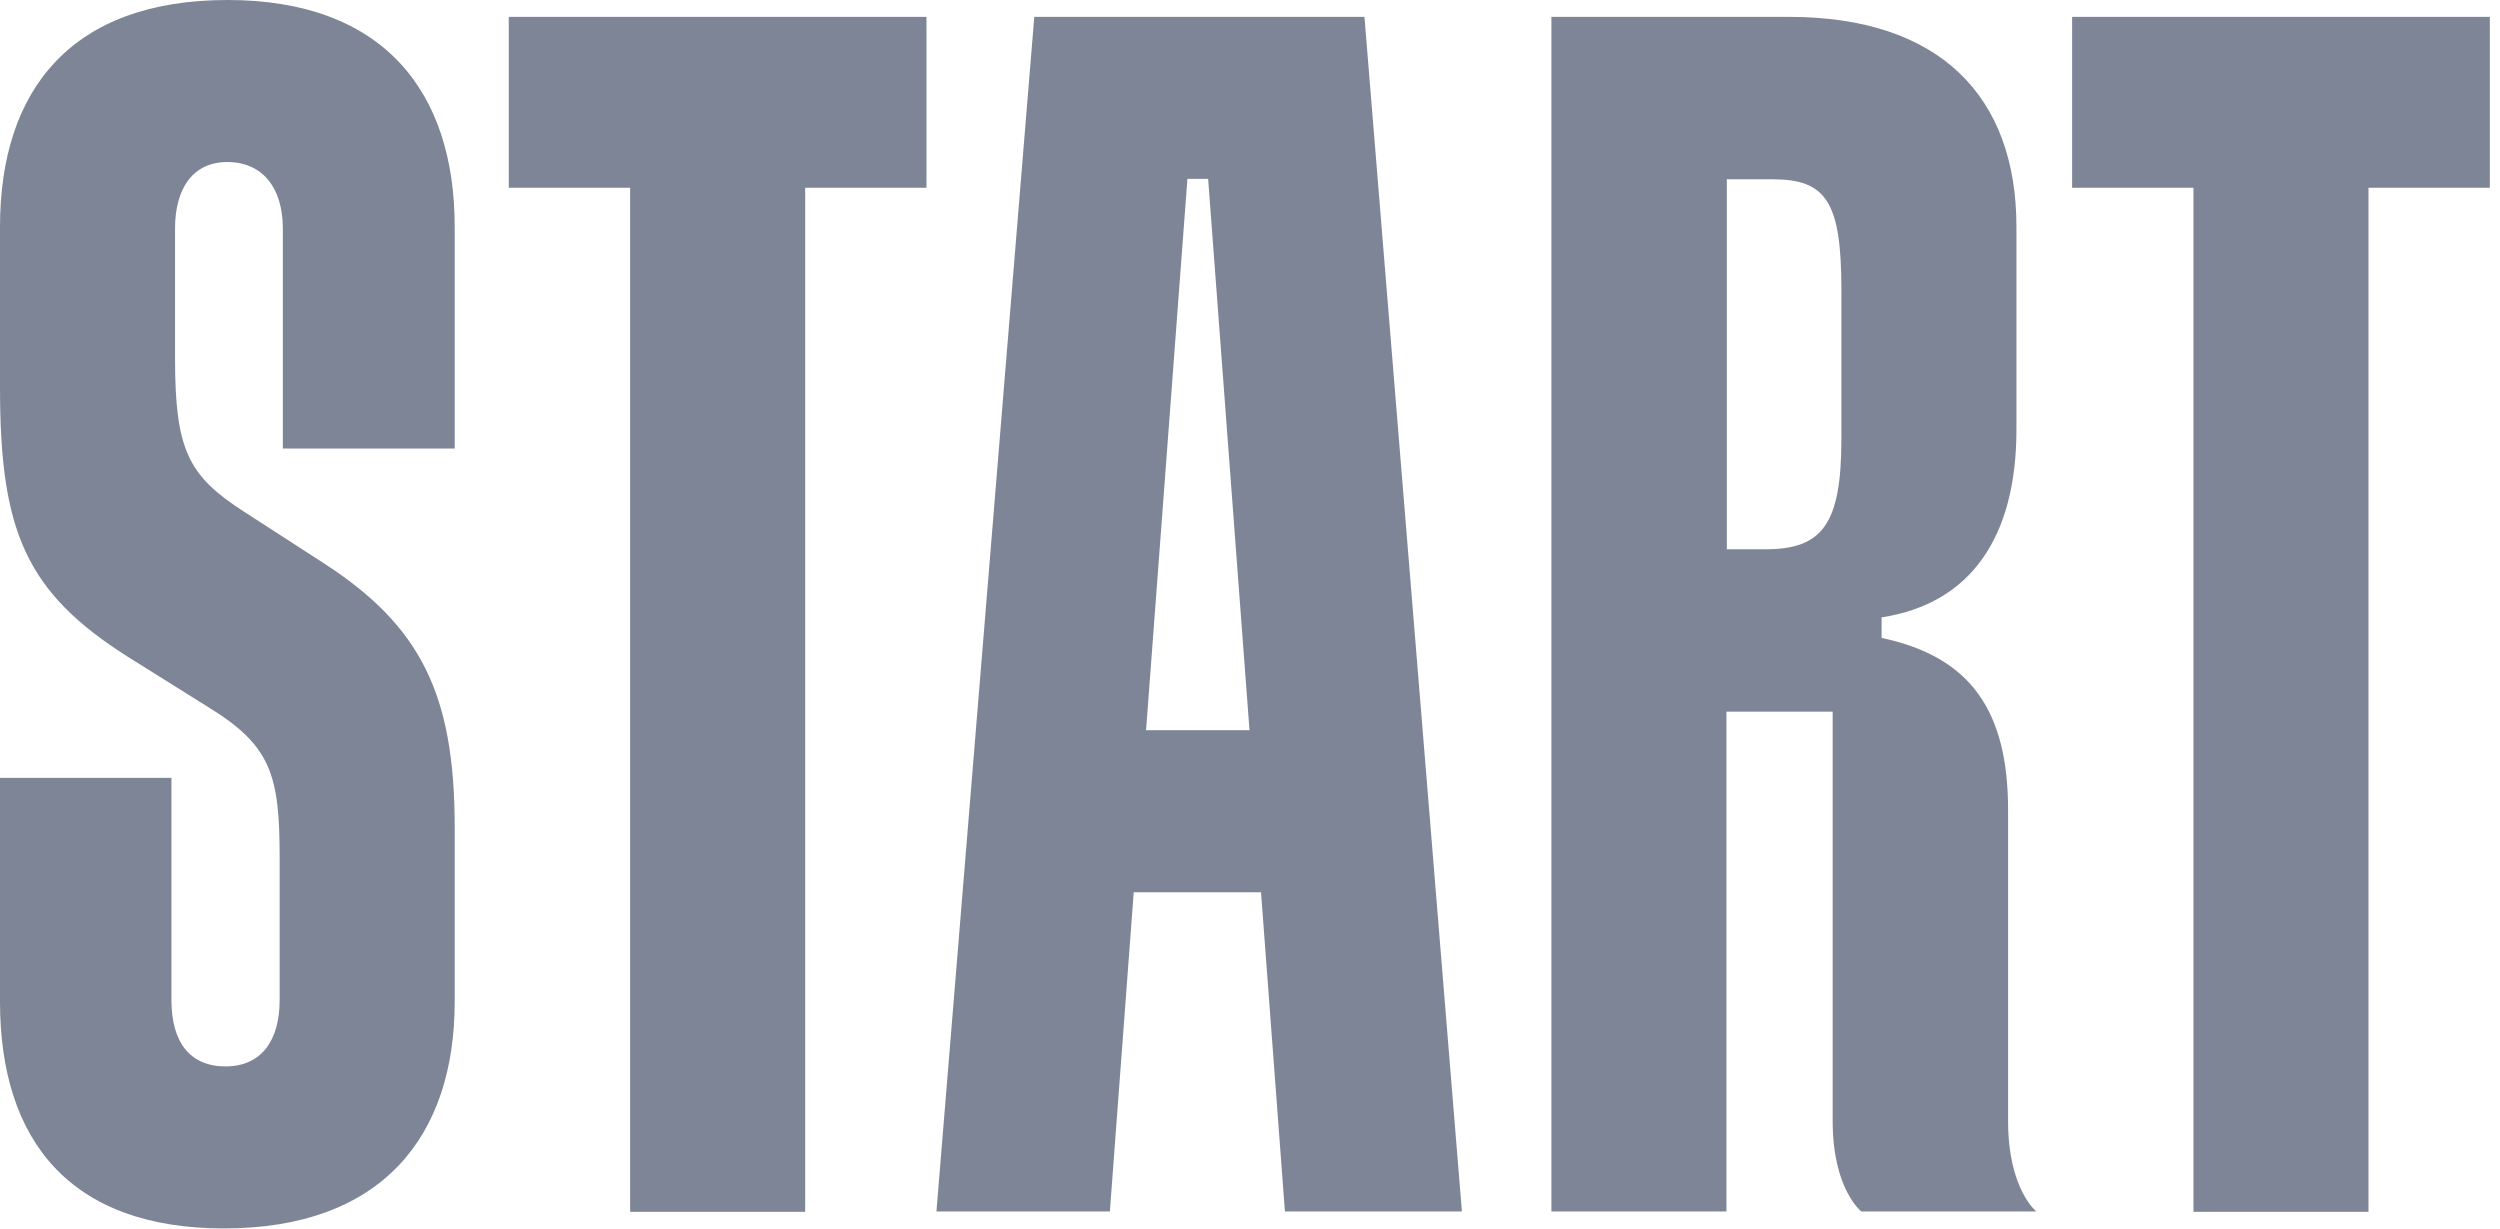
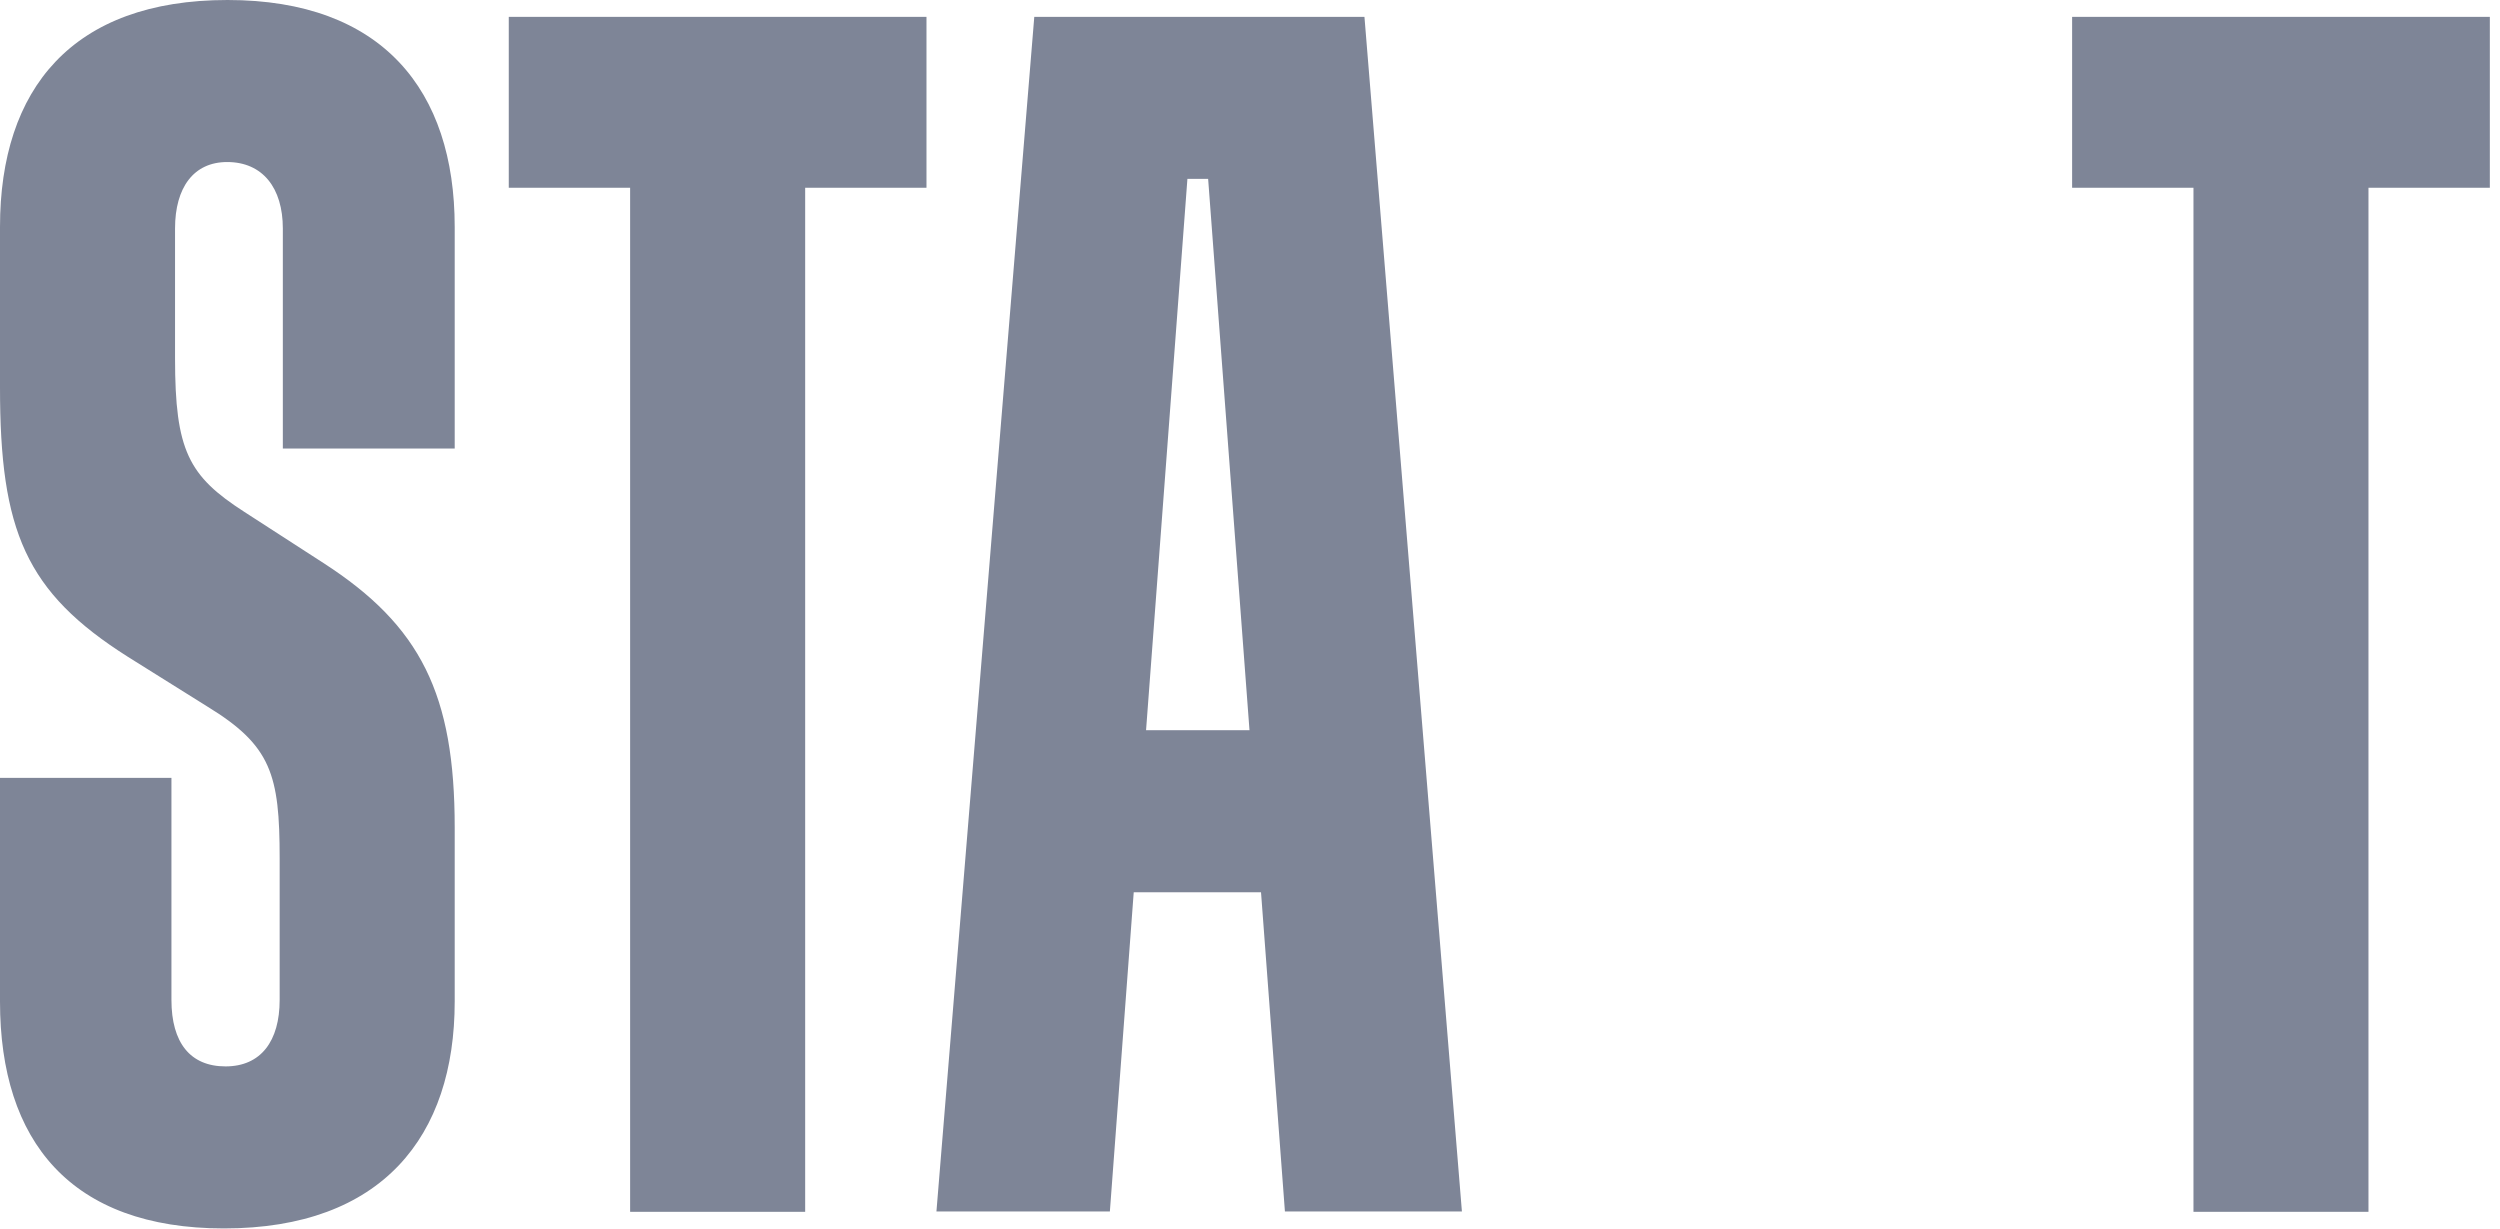
<svg xmlns="http://www.w3.org/2000/svg" width="59" height="29" viewBox="0 0 59 29" fill="none">
  <path d="M5.37 0C1.709 0 0 2.092 0 5.355V9.14C0 12.526 0.601 13.972 3.023 15.504L4.891 16.673C6.403 17.596 6.6 18.281 6.6 20.259V23.598C6.6 24.568 6.159 25.167 5.323 25.167C4.488 25.167 4.046 24.606 4.046 23.598V18.357H0V23.636C0 26.936 1.671 28.991 5.285 28.991C9.022 28.991 10.731 26.812 10.731 23.636V19.527C10.731 16.388 9.933 14.771 7.633 13.287L5.764 12.079C4.45 11.233 4.131 10.634 4.131 8.456V5.393C4.131 4.423 4.572 3.824 5.361 3.824C6.196 3.824 6.675 4.432 6.675 5.393V10.586H10.731V5.355C10.731 2.131 9.022 0 5.37 0Z" fill="#7E8597" />
  <path d="M12.007 4.431H14.871V28.599H19.002V4.431H21.865V0.398H12.007V4.431Z" fill="#7E8597" />
  <path d="M48.902 0.398V4.431H51.766V28.599H55.896V4.431H58.76V0.398H48.902Z" fill="#7E8597" />
  <path d="M24.409 0.398L22.1 28.59H26.193L26.756 21.057H29.76L30.324 28.59H34.501L32.201 0.398H24.409ZM27.047 17.233L28.023 4.222H28.512L29.488 17.233H27.047Z" fill="#7E8597" />
-   <path d="M47.391 26.459V19.126C47.391 16.786 46.518 15.502 44.406 15.055V14.57C46.508 14.247 47.588 12.678 47.588 10.138V5.354C47.588 2.253 45.757 0.398 42.218 0.398H36.613V28.59H40.744V16.796H43.251V26.459C43.251 28.067 43.927 28.59 43.927 28.59H48.057C48.067 28.599 47.391 28.076 47.391 26.459ZM43.457 10.347C43.457 12.364 43.016 12.963 41.664 12.963H40.753V4.231H41.824C43.1 4.231 43.457 4.755 43.457 6.847V10.347Z" fill="#7E8597" />
</svg>